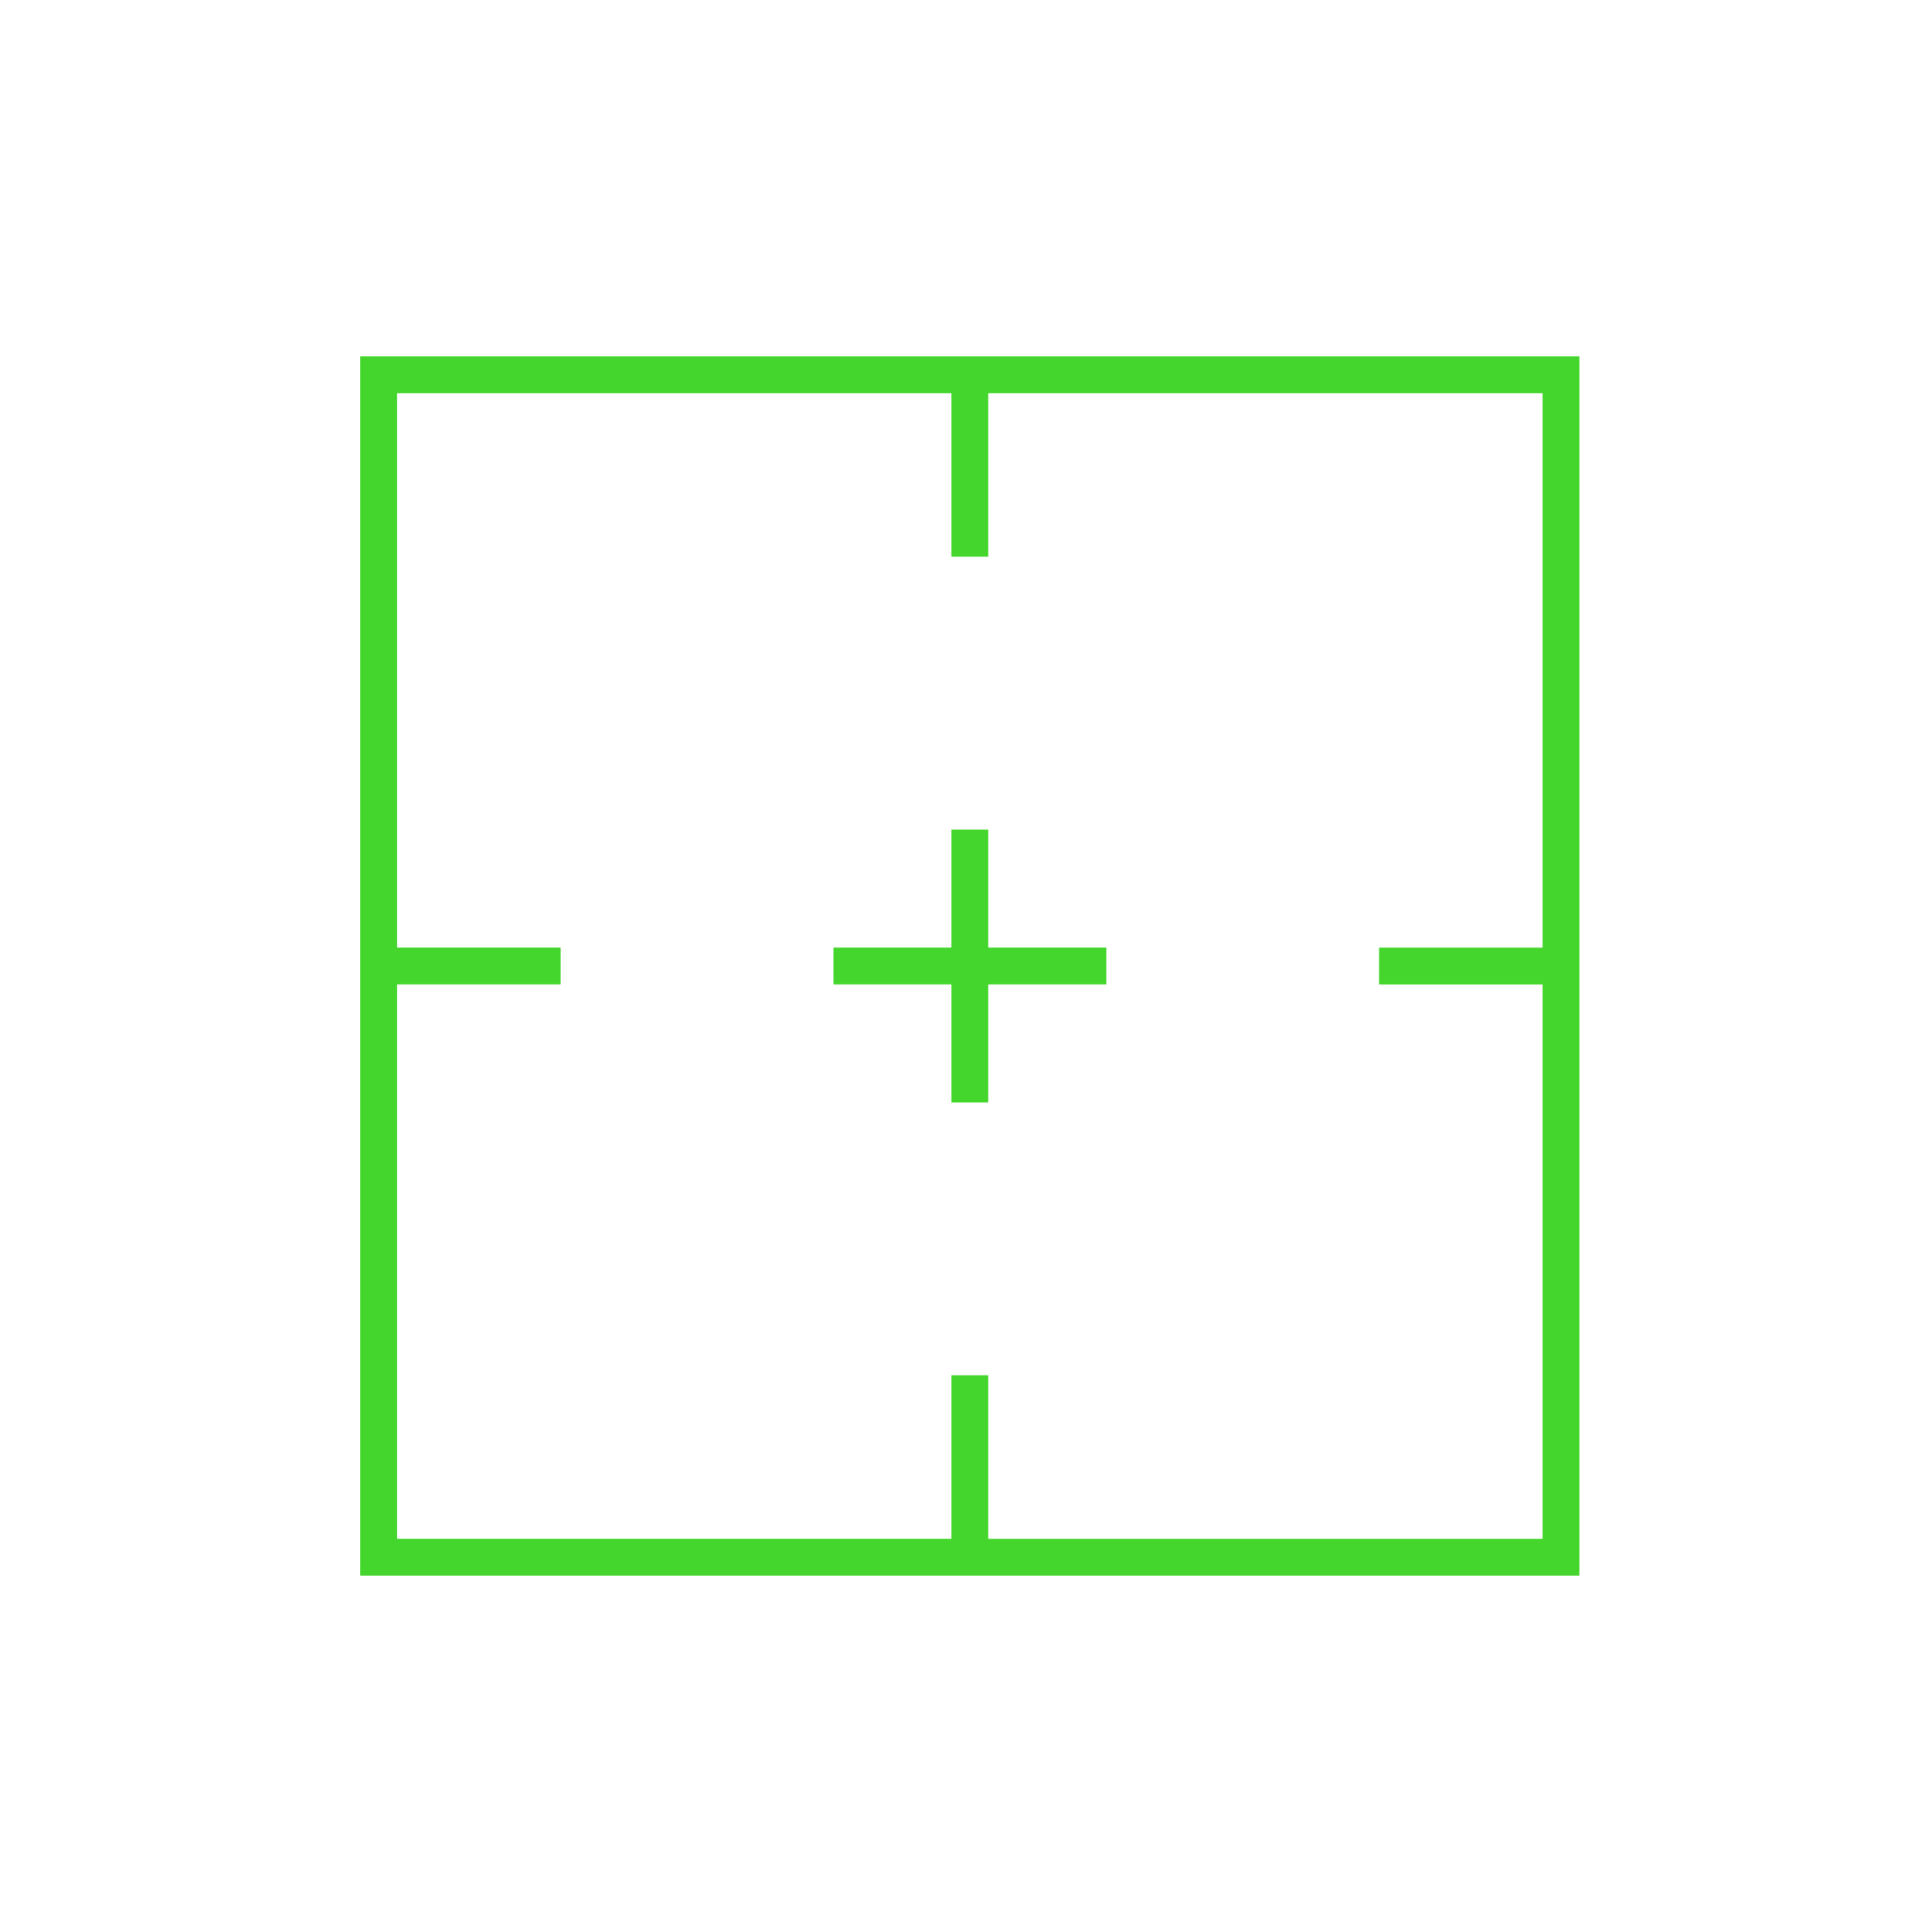
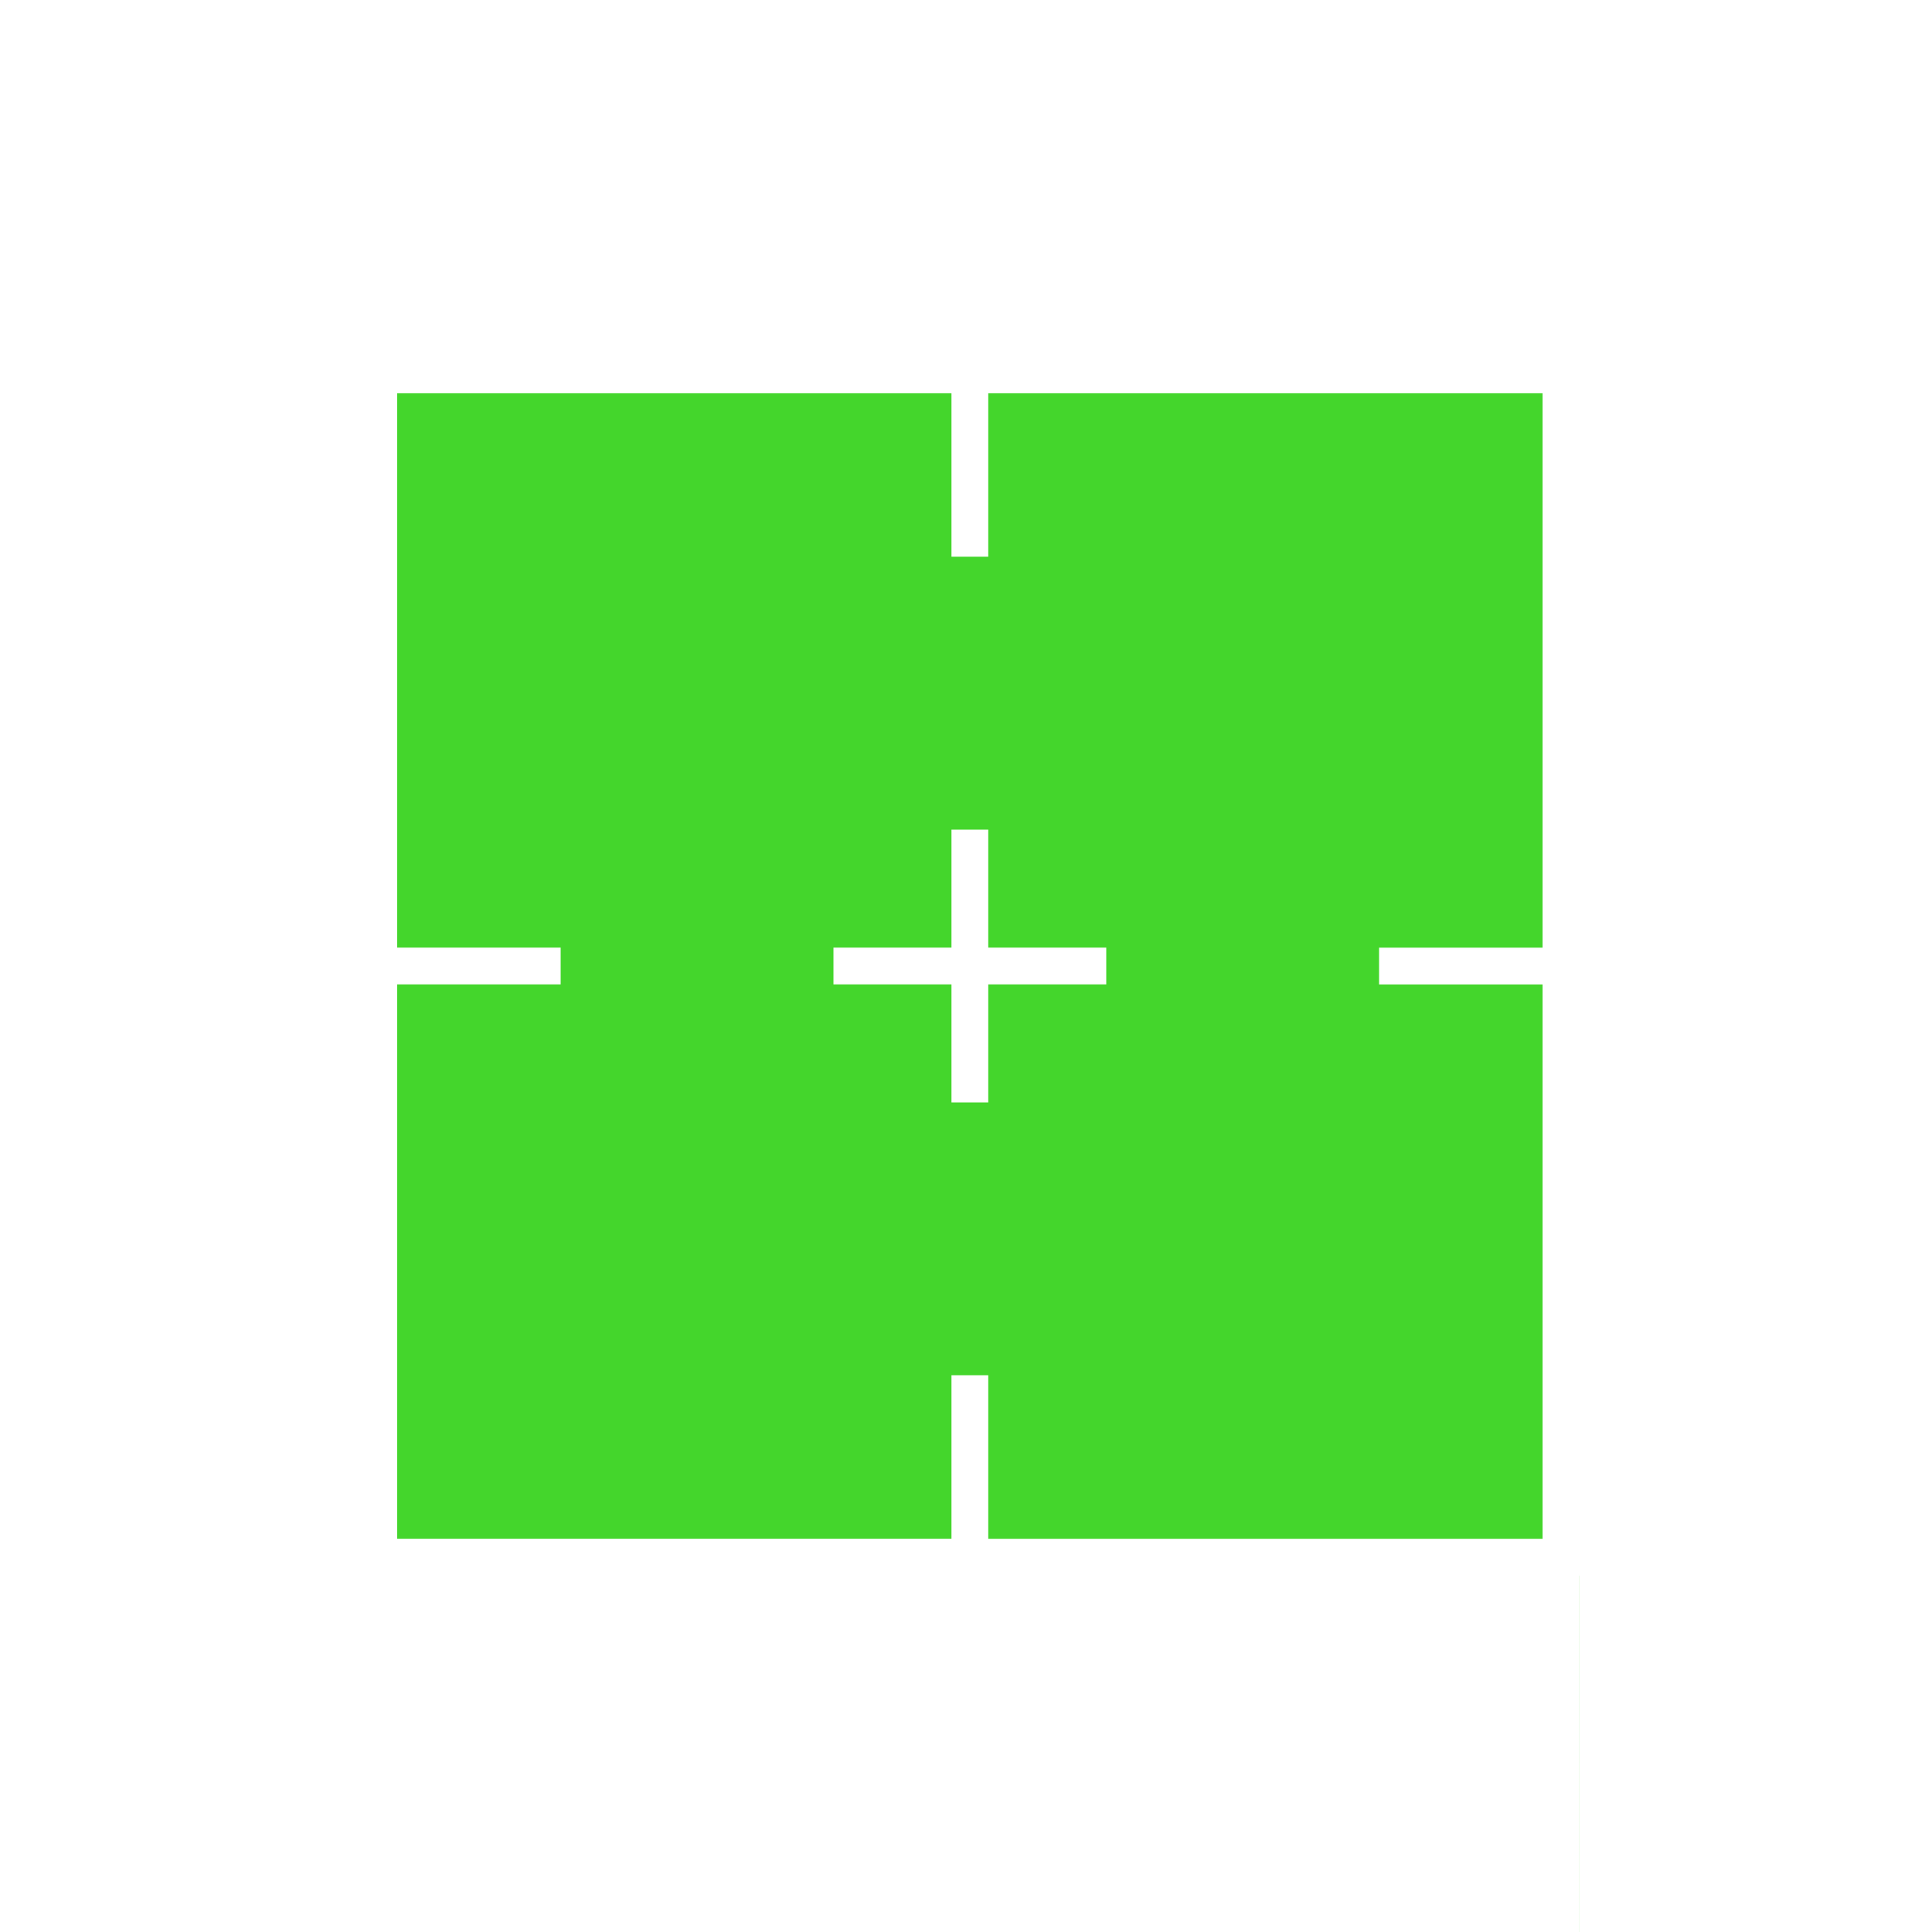
<svg xmlns="http://www.w3.org/2000/svg" id="Layer_2" version="1.1" viewBox="0 0 250 250">
  <defs>
    <style>
      .st0 {
        fill: #44d62c;
      }
    </style>
  </defs>
-   <path class="st0" d="M204.38,203.88H46.62V46.12h157.75v157.75ZM127.88,199.12h71.73v-71.73h-21.16v-4.76h21.16V50.89h-71.73v21.15h-4.76v-21.15H51.39v71.73h21.16v4.76h-21.16v71.73h71.73v-21.16h4.76v21.16ZM127.88,142.65h-4.76v-15.27h-15.27v-4.76h15.27v-15.27h4.76v15.27h15.27v4.76h-15.27v15.27Z" />
+   <path class="st0" d="M204.38,203.88H46.62h157.75v157.75ZM127.88,199.12h71.73v-71.73h-21.16v-4.76h21.16V50.89h-71.73v21.15h-4.76v-21.15H51.39v71.73h21.16v4.76h-21.16v71.73h71.73v-21.16h4.76v21.16ZM127.88,142.65h-4.76v-15.27h-15.27v-4.76h15.27v-15.27h4.76v15.27h15.27v4.76h-15.27v15.27Z" />
</svg>